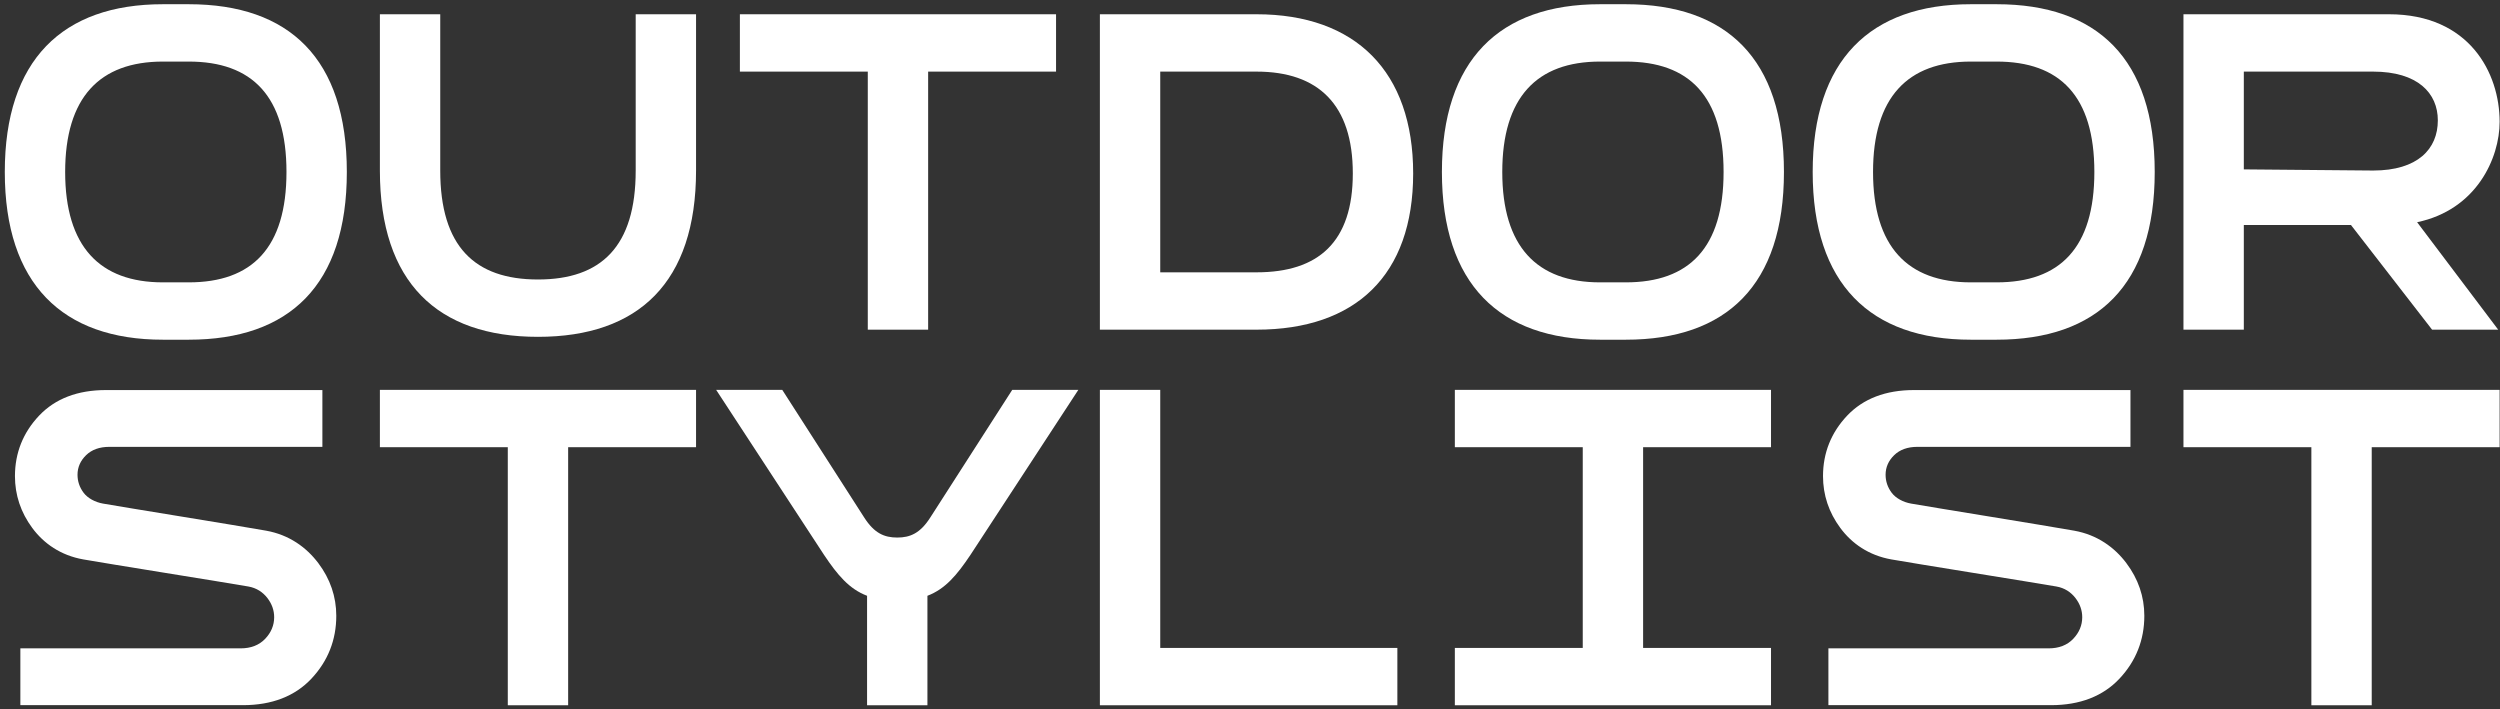
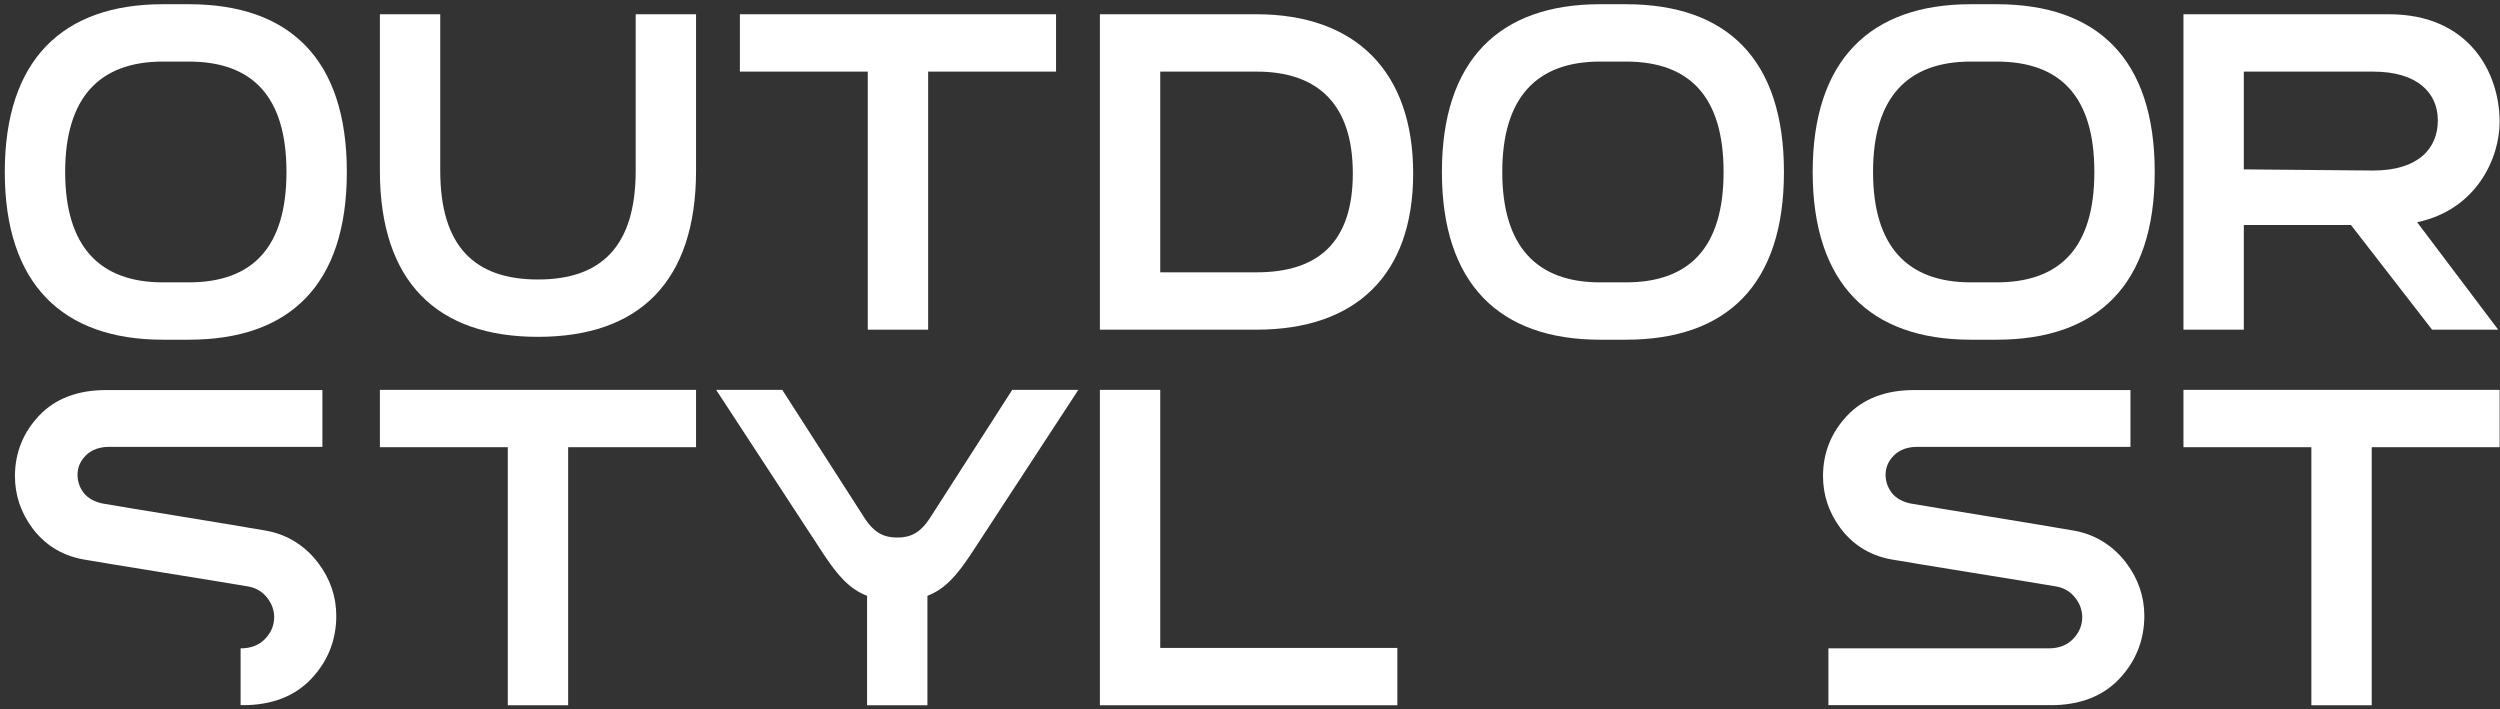
<svg xmlns="http://www.w3.org/2000/svg" width="483" height="137" viewBox="0 0 483 137" fill="none">
  <rect x="0" y="0" width="483" height="137" fill="#333333" stroke="none" />
  <g clip-path="url(#clip0_77_353)">
    <path d="M385.75 0.816H380.753C361.317 0.816 350.211 11.619 350.211 33.224C350.211 54.829 361.317 65.631 380.753 65.631H385.75C405.186 65.631 416.292 55.106 416.292 33.224C416.292 11.342 405.186 0.816 385.75 0.816ZM385.75 54.552H380.753C368.536 54.552 361.872 47.627 361.872 33.224C361.872 18.82 368.536 11.896 380.753 11.896H385.75C397.967 11.896 404.63 18.544 404.63 33.224C404.63 47.904 397.967 54.552 385.75 54.552Z" fill="white" />
    <path d="M314.117 0.816H309.119C289.683 0.816 278.577 11.619 278.577 33.224C278.577 54.829 289.683 65.631 309.119 65.631H314.117C333.552 65.631 344.658 55.106 344.658 33.224C344.658 11.342 333.552 0.816 314.117 0.816ZM314.117 54.552H309.119C296.902 54.552 290.239 47.627 290.239 33.224C290.239 18.82 296.902 11.896 309.119 11.896H314.117C326.333 11.896 332.997 18.544 332.997 33.224C332.997 47.904 326.333 54.552 314.117 54.552Z" fill="white" />
    <path d="M36.467 0.816H31.469C12.033 0.816 0.927 11.619 0.927 33.224C0.927 54.829 12.033 65.631 31.469 65.631H36.467C55.902 65.631 67.008 55.106 67.008 33.224C67.008 11.342 55.902 0.816 36.467 0.816ZM36.467 54.552H31.469C19.252 54.552 12.589 47.627 12.589 33.224C12.589 18.82 19.252 11.896 31.469 11.896H36.467C48.683 11.896 55.347 18.544 55.347 33.224C55.347 47.904 48.683 54.552 36.467 54.552Z" fill="white" />
    <path d="M242.76 2.755H212.497V63.692H242.76C261.918 63.692 273.024 53.167 273.024 33.501C273.024 13.835 261.918 2.755 242.76 2.755ZM242.76 52.613H224.158V13.835H242.76C254.699 13.835 261.363 20.205 261.363 33.501C261.363 46.796 254.699 52.613 242.76 52.613Z" fill="white" />
    <path d="M134.477 32.947V2.755H122.816V32.947C122.816 47.627 116.152 53.998 103.936 53.998C91.719 53.998 85.055 47.627 85.055 32.947V2.755H73.394V32.947C73.394 54.552 84.5 65.077 103.936 65.077C123.371 65.077 134.477 54.552 134.477 32.947Z" fill="white" />
    <path d="M482.928 23.529C482.928 14.112 477.097 2.755 461.549 2.755H421.845V63.692H433.506V43.472H454.208L469.878 63.692H482.65L466.988 42.932C478.477 40.522 482.928 30.545 482.928 23.529ZM433.506 13.835H458.494C467.102 13.835 470.989 17.989 470.989 23.252C470.989 28.792 467.102 32.947 458.494 32.947L433.506 32.725V13.835Z" fill="white" />
    <path d="M195.56 75.326L179.734 99.977C177.79 103.024 175.847 103.855 173.348 103.855C170.849 103.855 168.906 103.024 166.962 99.977L151.136 75.326H138.364L159.188 107.179C161.826 111.129 164.083 113.799 167.517 115.106V136.262H179.179V115.106C182.613 113.796 184.87 111.126 187.508 107.179L208.332 75.326H195.56Z" fill="white" />
    <path d="M482.928 75.326H421.845V86.405H446.556V136.262H458.217V86.405H482.928V75.326Z" fill="white" />
-     <path d="M342.159 86.405V75.326H317.448H305.787H281.076V86.405H305.787V125.183H281.076V136.262H305.787H317.448H342.159V125.183H317.448V86.405H342.159Z" fill="white" />
    <path d="M224.158 125.183V75.326H212.497V125.183V134.6V136.262H269.97V125.183H224.158Z" fill="white" />
    <path d="M134.477 75.326H73.394V86.405H98.105V136.262H109.766V86.405H134.477V75.326Z" fill="white" />
    <path d="M204.028 2.755H142.945V13.835H167.656V63.692H179.317V13.835H204.028V2.755Z" fill="white" />
-     <path d="M61.491 108.788C59.178 105.725 55.855 103.326 51.421 102.528C46.279 101.603 23.734 97.975 19.896 97.293C18.369 97.022 16.937 96.243 16.157 95.205C15.374 94.163 14.976 92.992 14.976 91.72C14.976 90.283 15.535 89.011 16.631 87.942C17.731 86.873 19.236 86.333 21.099 86.333H62.285V75.359H20.466C15.004 75.359 10.662 77.021 7.558 80.297C4.459 83.571 2.888 87.507 2.888 91.992C2.888 95.631 4.012 98.999 6.231 101.996C8.452 105.002 11.711 107.295 16.076 108.076C20.11 108.799 43.613 112.547 47.978 113.311C49.563 113.588 50.788 114.408 51.657 115.536C52.529 116.666 52.97 117.915 52.97 119.244C52.97 120.807 52.382 122.214 51.218 123.432C50.058 124.648 48.464 125.263 46.484 125.263H3.934V136.237H46.94C52.523 136.237 56.974 134.515 60.164 131.119C63.354 127.726 64.97 123.64 64.97 118.973C64.97 115.275 63.798 111.846 61.491 108.785V108.788Z" fill="white" />
+     <path d="M61.491 108.788C59.178 105.725 55.855 103.326 51.421 102.528C46.279 101.603 23.734 97.975 19.896 97.293C18.369 97.022 16.937 96.243 16.157 95.205C15.374 94.163 14.976 92.992 14.976 91.72C14.976 90.283 15.535 89.011 16.631 87.942C17.731 86.873 19.236 86.333 21.099 86.333H62.285V75.359H20.466C15.004 75.359 10.662 77.021 7.558 80.297C4.459 83.571 2.888 87.507 2.888 91.992C2.888 95.631 4.012 98.999 6.231 101.996C8.452 105.002 11.711 107.295 16.076 108.076C20.11 108.799 43.613 112.547 47.978 113.311C49.563 113.588 50.788 114.408 51.657 115.536C52.529 116.666 52.97 117.915 52.97 119.244C52.97 120.807 52.382 122.214 51.218 123.432C50.058 124.648 48.464 125.263 46.484 125.263V136.237H46.94C52.523 136.237 56.974 134.515 60.164 131.119C63.354 127.726 64.97 123.64 64.97 118.973C64.97 115.275 63.798 111.846 61.491 108.785V108.788Z" fill="white" />
    <path d="M410.811 108.788C408.498 105.725 405.175 103.326 400.741 102.528C395.598 101.603 373.053 97.975 369.216 97.293C367.689 97.022 366.256 96.243 365.476 95.205C364.693 94.163 364.296 92.992 364.296 91.72C364.296 90.283 364.854 89.011 365.951 87.942C367.05 86.873 368.555 86.333 370.418 86.333H411.605V75.359H369.783C364.321 75.359 359.979 77.021 356.875 80.297C353.776 83.571 352.205 87.507 352.205 91.992C352.205 95.631 353.329 98.999 355.547 101.996C357.769 105.002 361.028 107.295 365.393 108.076C369.427 108.799 392.93 112.547 397.295 113.311C398.88 113.588 400.105 114.408 400.974 115.536C401.846 116.666 402.287 117.915 402.287 119.244C402.287 120.807 401.698 122.214 400.535 123.432C399.374 124.648 397.781 125.263 395.801 125.263H353.248V136.237H396.254C401.837 136.237 406.288 134.515 409.478 131.119C412.668 127.726 414.284 123.64 414.284 118.973C414.284 115.275 413.113 111.846 410.805 108.785L410.811 108.788Z" fill="white" />
  </g>
  <defs>
    <clipPath id="clip0_77_353">
      <rect width="482" height="135.446" fill="white" transform="translate(0.927 0.816)" />
    </clipPath>
  </defs>
</svg>